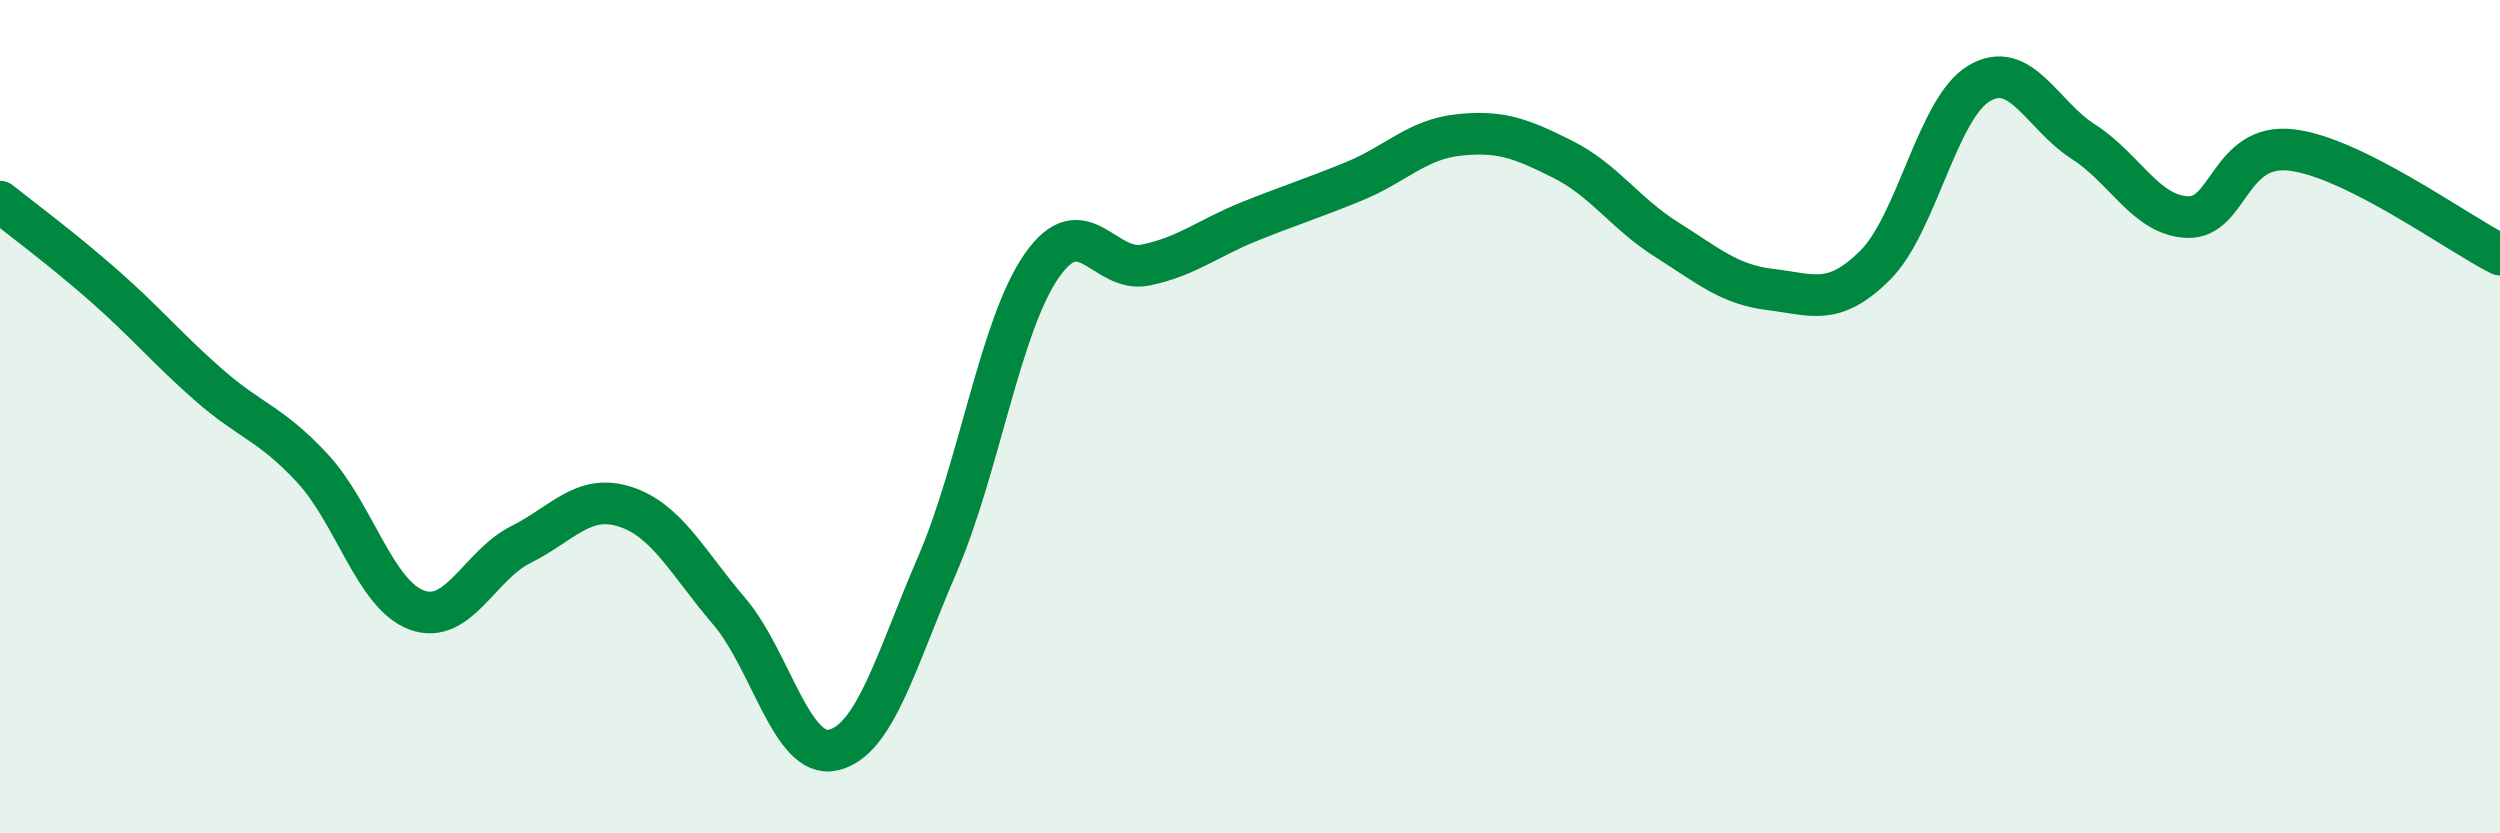
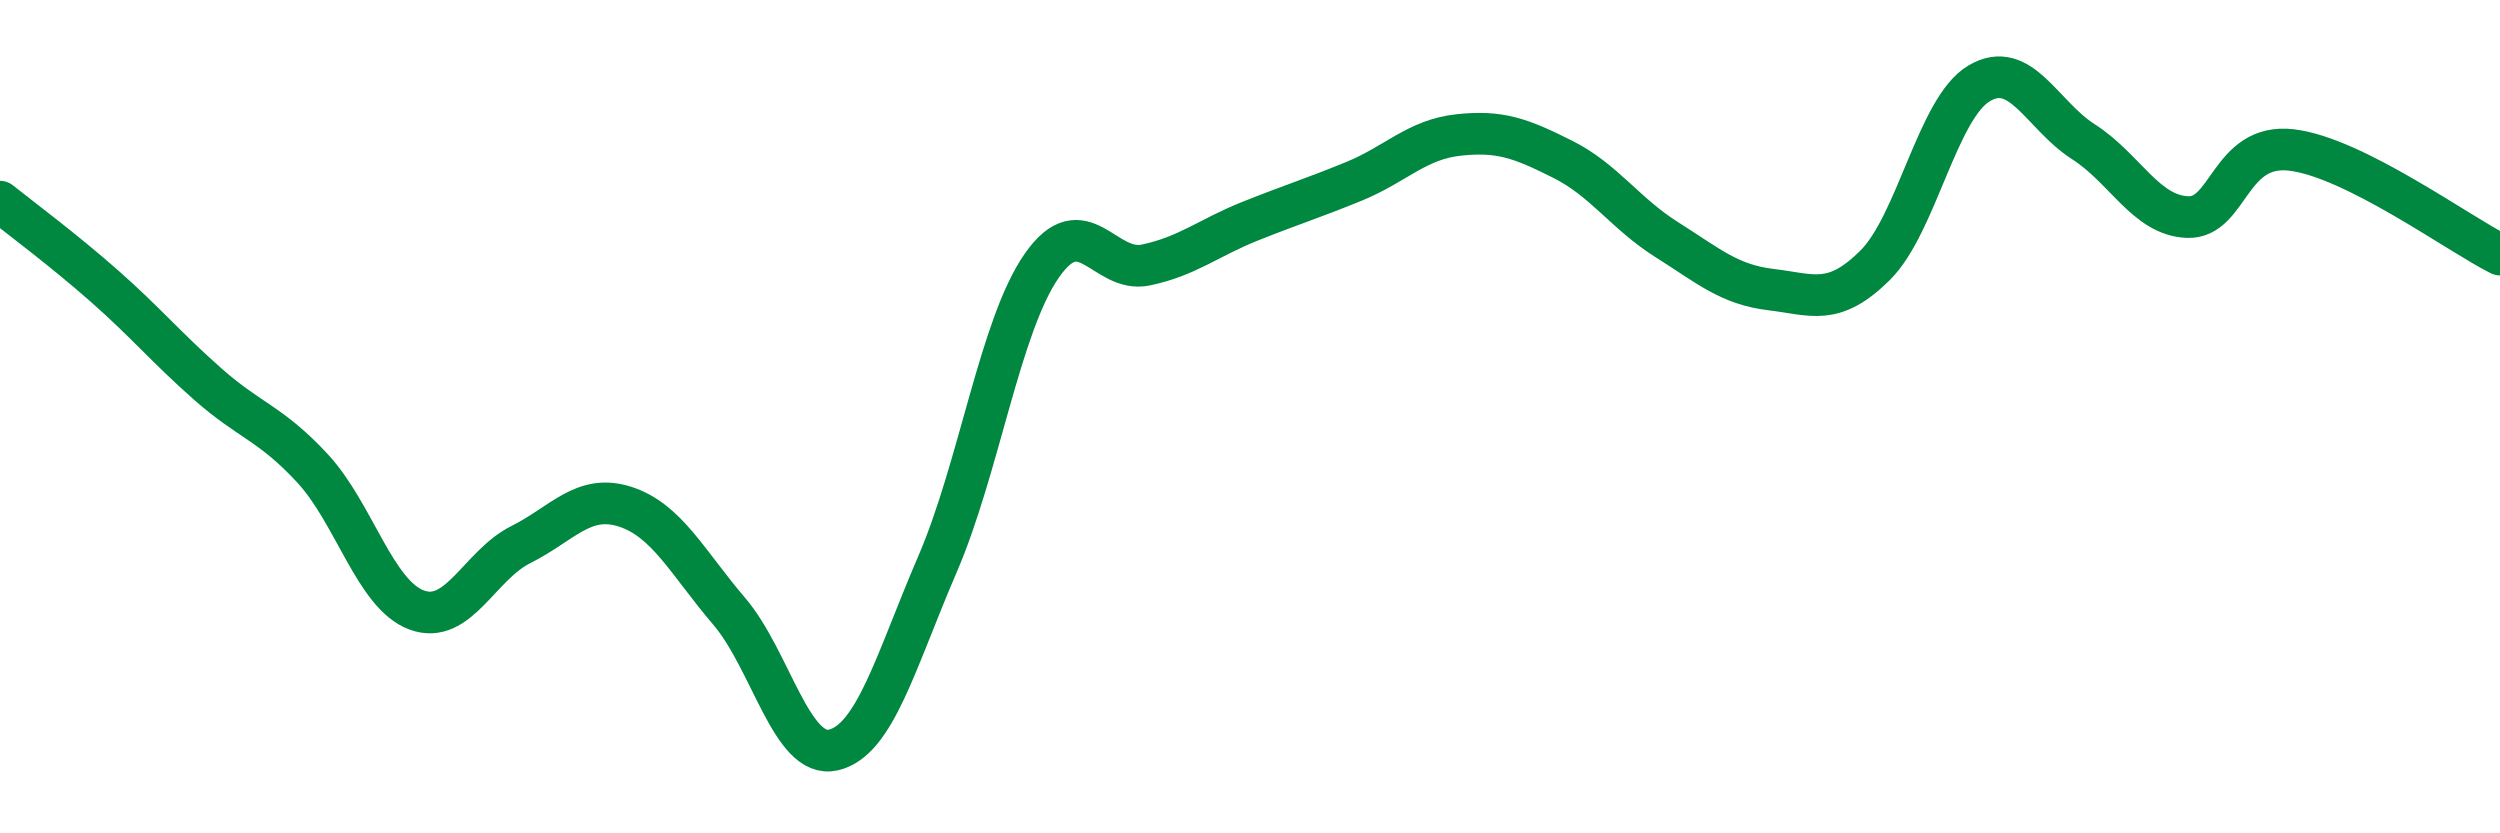
<svg xmlns="http://www.w3.org/2000/svg" width="60" height="20" viewBox="0 0 60 20">
-   <path d="M 0,4.84 C 0.5,5.24 1.5,5.98 2.5,6.86 C 3.5,7.74 4,8.35 5,9.23 C 6,10.11 6.5,10.16 7.5,11.24 C 8.5,12.32 9,14.27 10,14.64 C 11,15.01 11.5,13.57 12.5,13.07 C 13.5,12.57 14,11.84 15,12.16 C 16,12.48 16.5,13.5 17.5,14.67 C 18.5,15.84 19,18.23 20,18 C 21,17.77 21.5,15.86 22.5,13.54 C 23.5,11.22 24,7.82 25,6.38 C 26,4.94 26.5,6.57 27.5,6.36 C 28.5,6.15 29,5.71 30,5.31 C 31,4.91 31.5,4.76 32.5,4.35 C 33.5,3.94 34,3.35 35,3.24 C 36,3.13 36.5,3.32 37.5,3.82 C 38.5,4.32 39,5.12 40,5.75 C 41,6.38 41.5,6.83 42.5,6.95 C 43.5,7.07 44,7.36 45,6.37 C 46,5.38 46.5,2.59 47.5,2 C 48.5,1.41 49,2.76 50,3.4 C 51,4.04 51.5,5.17 52.5,5.21 C 53.5,5.25 53.5,3.42 55,3.6 C 56.5,3.78 59,5.61 60,6.11L60 20L0 20Z" fill="#008740" opacity="0.1" stroke-linecap="round" stroke-linejoin="round" />
  <path d="M 0,4.84 C 0.5,5.24 1.5,5.98 2.5,6.86 C 3.5,7.74 4,8.35 5,9.23 C 6,10.11 6.5,10.16 7.5,11.24 C 8.5,12.32 9,14.27 10,14.64 C 11,15.01 11.5,13.57 12.5,13.07 C 13.5,12.57 14,11.84 15,12.16 C 16,12.48 16.5,13.5 17.5,14.67 C 18.5,15.84 19,18.23 20,18 C 21,17.77 21.5,15.86 22.5,13.54 C 23.5,11.22 24,7.82 25,6.38 C 26,4.94 26.5,6.57 27.5,6.36 C 28.5,6.15 29,5.71 30,5.31 C 31,4.91 31.5,4.76 32.5,4.35 C 33.5,3.94 34,3.35 35,3.24 C 36,3.13 36.5,3.32 37.5,3.82 C 38.5,4.32 39,5.12 40,5.75 C 41,6.38 41.5,6.83 42.5,6.95 C 43.5,7.07 44,7.36 45,6.37 C 46,5.38 46.5,2.59 47.5,2 C 48.5,1.41 49,2.76 50,3.4 C 51,4.04 51.5,5.17 52.5,5.21 C 53.5,5.25 53.5,3.42 55,3.6 C 56.5,3.78 59,5.61 60,6.11" stroke="#008740" stroke-width="1" fill="none" stroke-linecap="round" stroke-linejoin="round" />
</svg>